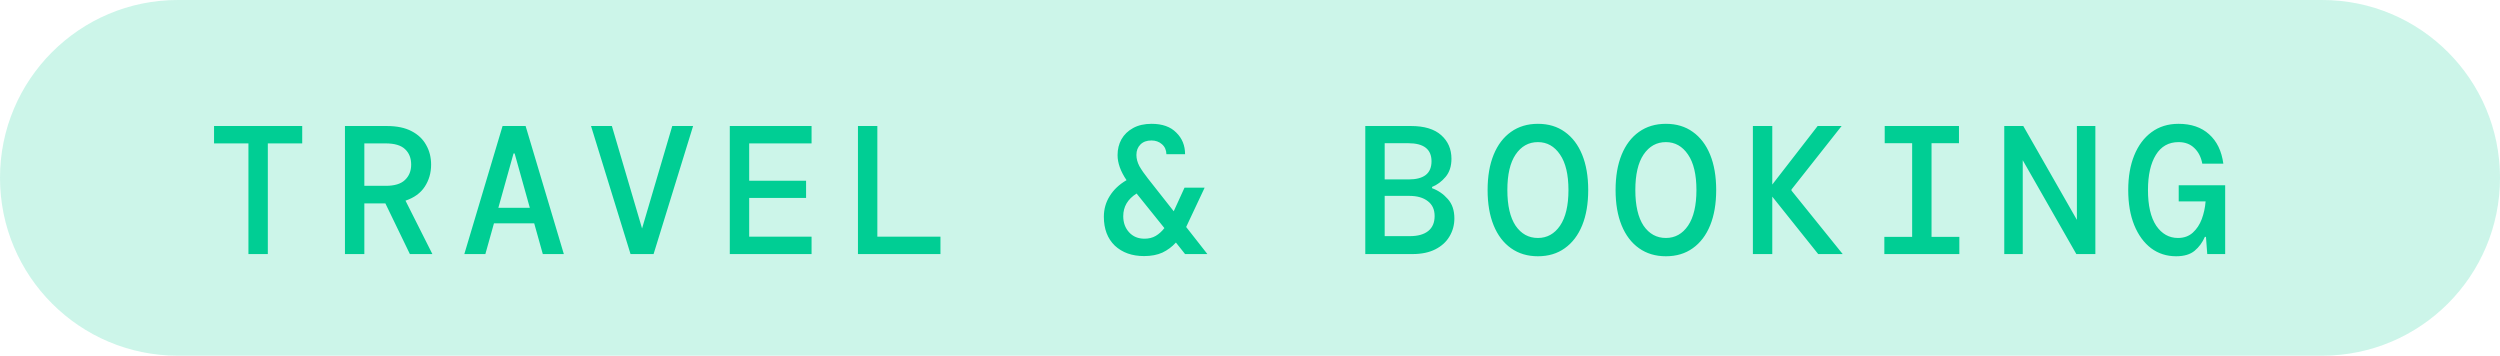
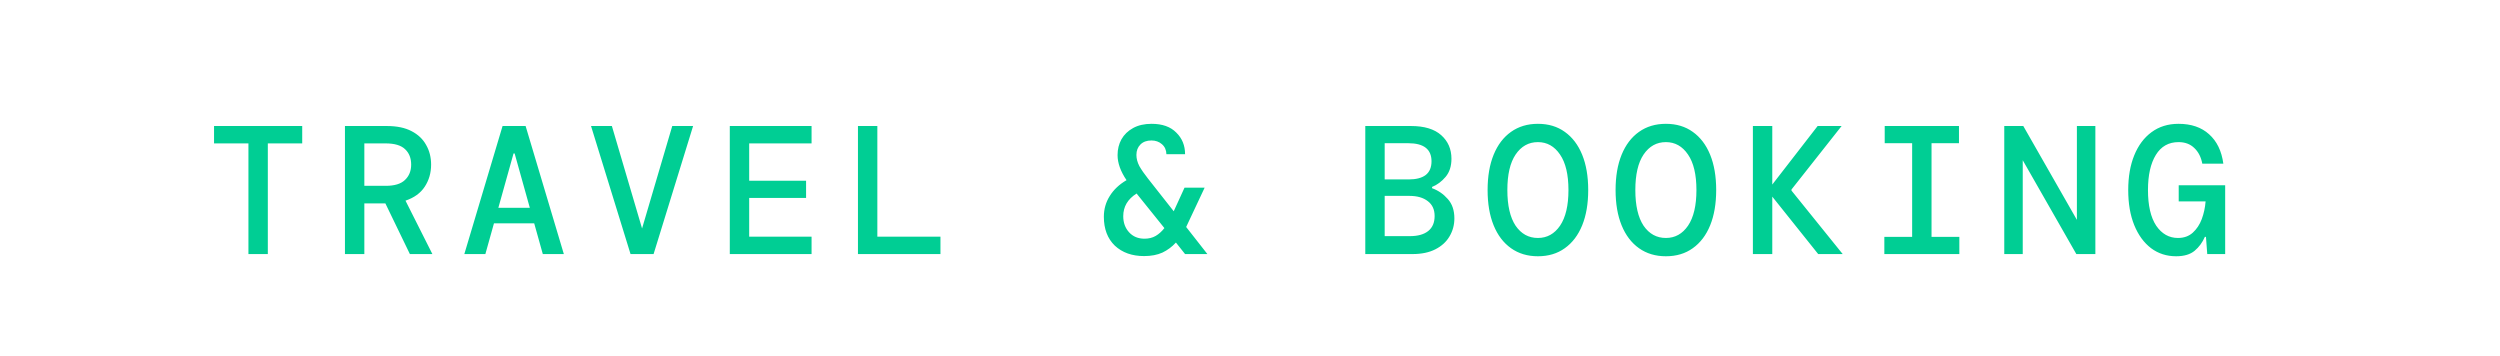
<svg xmlns="http://www.w3.org/2000/svg" width="246" height="35" viewBox="0 0 246 35" fill="none">
-   <path d="M0 17.5C0 7.835 7.835 0 17.5 0H228.5C238.165 0 246 7.835 246 17.5V17.5C246 27.165 238.165 35 228.5 35H17.5C7.835 35 0 27.165 0 17.5V17.5Z" fill="#00CE94" fill-opacity="0.2" />
  <path d="M24.446 25V14.11H21.062V12.4H29.738V14.11H26.354V25H24.446ZM33.943 25V12.4H38.065C39.049 12.4 39.859 12.568 40.495 12.904C41.143 13.24 41.623 13.696 41.935 14.272C42.259 14.836 42.421 15.478 42.421 16.198C42.421 17.014 42.211 17.74 41.791 18.376C41.383 19 40.753 19.456 39.901 19.744L42.547 25H40.333L37.921 20.014H35.851V25H33.943ZM35.851 18.286H37.957C38.821 18.286 39.451 18.094 39.847 17.71C40.255 17.326 40.459 16.822 40.459 16.198C40.459 15.562 40.261 15.058 39.865 14.686C39.469 14.302 38.827 14.11 37.939 14.11H35.851V18.286ZM45.69 25L49.452 12.4H51.72L55.482 25H53.412L52.566 21.976H48.606L47.76 25H45.69ZM50.532 15.1L49.038 20.446H52.134L50.64 15.1H50.532ZM62.045 25L58.157 12.4H60.209L63.179 22.48L66.149 12.4H68.201L64.313 25H62.045ZM71.812 25V12.4H79.858V14.11H73.72V17.782H79.318V19.474H73.72V23.29H79.858V25H71.812ZM84.423 25V12.4H86.331V23.29H92.541V25H84.423ZM112.579 25.198C111.391 25.198 110.431 24.856 109.699 24.172C108.979 23.476 108.619 22.528 108.619 21.328C108.619 20.584 108.811 19.906 109.195 19.294C109.579 18.67 110.131 18.148 110.851 17.728C110.263 16.864 109.969 16.042 109.969 15.262C109.969 14.686 110.095 14.17 110.347 13.714C110.611 13.246 110.995 12.874 111.499 12.598C112.003 12.322 112.609 12.184 113.317 12.184C114.373 12.184 115.183 12.472 115.747 13.048C116.323 13.612 116.611 14.32 116.611 15.172H114.775C114.763 14.752 114.613 14.422 114.325 14.182C114.049 13.942 113.707 13.822 113.299 13.822C112.843 13.822 112.483 13.954 112.219 14.218C111.955 14.482 111.823 14.824 111.823 15.244C111.823 15.604 111.919 15.97 112.111 16.342C112.315 16.702 112.597 17.11 112.957 17.566L115.495 20.788L116.557 18.466H118.537L116.845 22.066C116.797 22.162 116.755 22.252 116.719 22.336L118.807 25H116.611L115.711 23.866C115.327 24.286 114.883 24.616 114.379 24.856C113.875 25.084 113.275 25.198 112.579 25.198ZM110.527 21.274C110.527 21.91 110.719 22.438 111.103 22.858C111.487 23.278 111.991 23.488 112.615 23.488C113.035 23.488 113.401 23.398 113.713 23.218C114.025 23.038 114.313 22.78 114.577 22.444L111.841 19.042C110.965 19.594 110.527 20.338 110.527 21.274ZM134.345 25V12.4H138.845C140.153 12.4 141.143 12.7 141.815 13.3C142.487 13.9 142.823 14.674 142.823 15.622C142.823 16.354 142.631 16.948 142.247 17.404C141.863 17.86 141.419 18.19 140.915 18.394V18.52C141.515 18.736 142.031 19.09 142.463 19.582C142.895 20.062 143.111 20.698 143.111 21.49C143.111 22.138 142.949 22.732 142.625 23.272C142.313 23.8 141.851 24.22 141.239 24.532C140.627 24.844 139.877 25 138.989 25H134.345ZM136.253 17.656H138.611C139.343 17.656 139.901 17.512 140.285 17.224C140.669 16.924 140.861 16.474 140.861 15.874C140.861 14.686 140.099 14.092 138.575 14.092H136.253V17.656ZM136.253 23.236H138.737C139.517 23.236 140.117 23.068 140.537 22.732C140.957 22.396 141.167 21.904 141.167 21.256C141.167 20.62 140.945 20.134 140.501 19.798C140.057 19.45 139.457 19.276 138.701 19.276H136.253V23.236ZM151.33 25.216C150.31 25.216 149.428 24.952 148.684 24.424C147.94 23.896 147.37 23.146 146.974 22.174C146.578 21.202 146.38 20.044 146.38 18.7C146.38 17.356 146.578 16.198 146.974 15.226C147.37 14.254 147.94 13.504 148.684 12.976C149.428 12.448 150.31 12.184 151.33 12.184C152.362 12.184 153.244 12.448 153.976 12.976C154.72 13.504 155.29 14.254 155.686 15.226C156.082 16.198 156.28 17.356 156.28 18.7C156.28 20.044 156.082 21.202 155.686 22.174C155.29 23.146 154.72 23.896 153.976 24.424C153.244 24.952 152.362 25.216 151.33 25.216ZM151.33 23.416C152.23 23.416 152.956 23.014 153.508 22.21C154.06 21.394 154.336 20.224 154.336 18.7C154.336 17.176 154.06 16.012 153.508 15.208C152.956 14.392 152.23 13.984 151.33 13.984C150.418 13.984 149.686 14.392 149.134 15.208C148.594 16.012 148.324 17.176 148.324 18.7C148.324 20.224 148.594 21.394 149.134 22.21C149.686 23.014 150.418 23.416 151.33 23.416ZM163.923 25.216C162.903 25.216 162.021 24.952 161.277 24.424C160.533 23.896 159.963 23.146 159.567 22.174C159.171 21.202 158.973 20.044 158.973 18.7C158.973 17.356 159.171 16.198 159.567 15.226C159.963 14.254 160.533 13.504 161.277 12.976C162.021 12.448 162.903 12.184 163.923 12.184C164.955 12.184 165.837 12.448 166.569 12.976C167.313 13.504 167.883 14.254 168.279 15.226C168.675 16.198 168.873 17.356 168.873 18.7C168.873 20.044 168.675 21.202 168.279 22.174C167.883 23.146 167.313 23.896 166.569 24.424C165.837 24.952 164.955 25.216 163.923 25.216ZM163.923 23.416C164.823 23.416 165.549 23.014 166.101 22.21C166.653 21.394 166.929 20.224 166.929 18.7C166.929 17.176 166.653 16.012 166.101 15.208C165.549 14.392 164.823 13.984 163.923 13.984C163.011 13.984 162.279 14.392 161.727 15.208C161.187 16.012 160.917 17.176 160.917 18.7C160.917 20.224 161.187 21.394 161.727 22.21C162.279 23.014 163.011 23.416 163.923 23.416ZM172.484 25V12.4H174.392V18.16L178.856 12.4H181.214L176.282 18.646V18.754L181.322 25H178.91L174.392 19.348V25H172.484ZM185.419 25V23.308H188.155V14.092H185.455V12.4H192.763V14.092H190.063V23.308H192.799V25H185.419ZM197.22 25V12.4H199.092L204.366 21.634V12.4H206.184V25H204.312L199.038 15.766V25H197.22ZM214.133 25.216C213.197 25.216 212.375 24.952 211.667 24.424C210.959 23.884 210.407 23.128 210.011 22.156C209.615 21.184 209.417 20.032 209.417 18.7C209.417 17.392 209.615 16.252 210.011 15.28C210.407 14.308 210.971 13.552 211.703 13.012C212.447 12.46 213.335 12.184 214.367 12.184C215.615 12.184 216.617 12.526 217.373 13.21C218.141 13.894 218.609 14.86 218.777 16.108H216.707C216.587 15.46 216.323 14.944 215.915 14.56C215.519 14.176 215.003 13.984 214.367 13.984C213.395 13.984 212.651 14.404 212.135 15.244C211.619 16.084 211.361 17.236 211.361 18.7C211.361 20.224 211.631 21.394 212.171 22.21C212.723 23.014 213.437 23.416 214.313 23.416C214.901 23.416 215.387 23.242 215.771 22.894C216.155 22.546 216.449 22.102 216.653 21.562C216.857 21.01 216.983 20.428 217.031 19.816H214.385V18.232H218.957V25H217.193L217.067 23.308H216.959C216.719 23.86 216.383 24.316 215.951 24.676C215.519 25.036 214.913 25.216 214.133 25.216Z" fill="#00CE94" />
</svg>